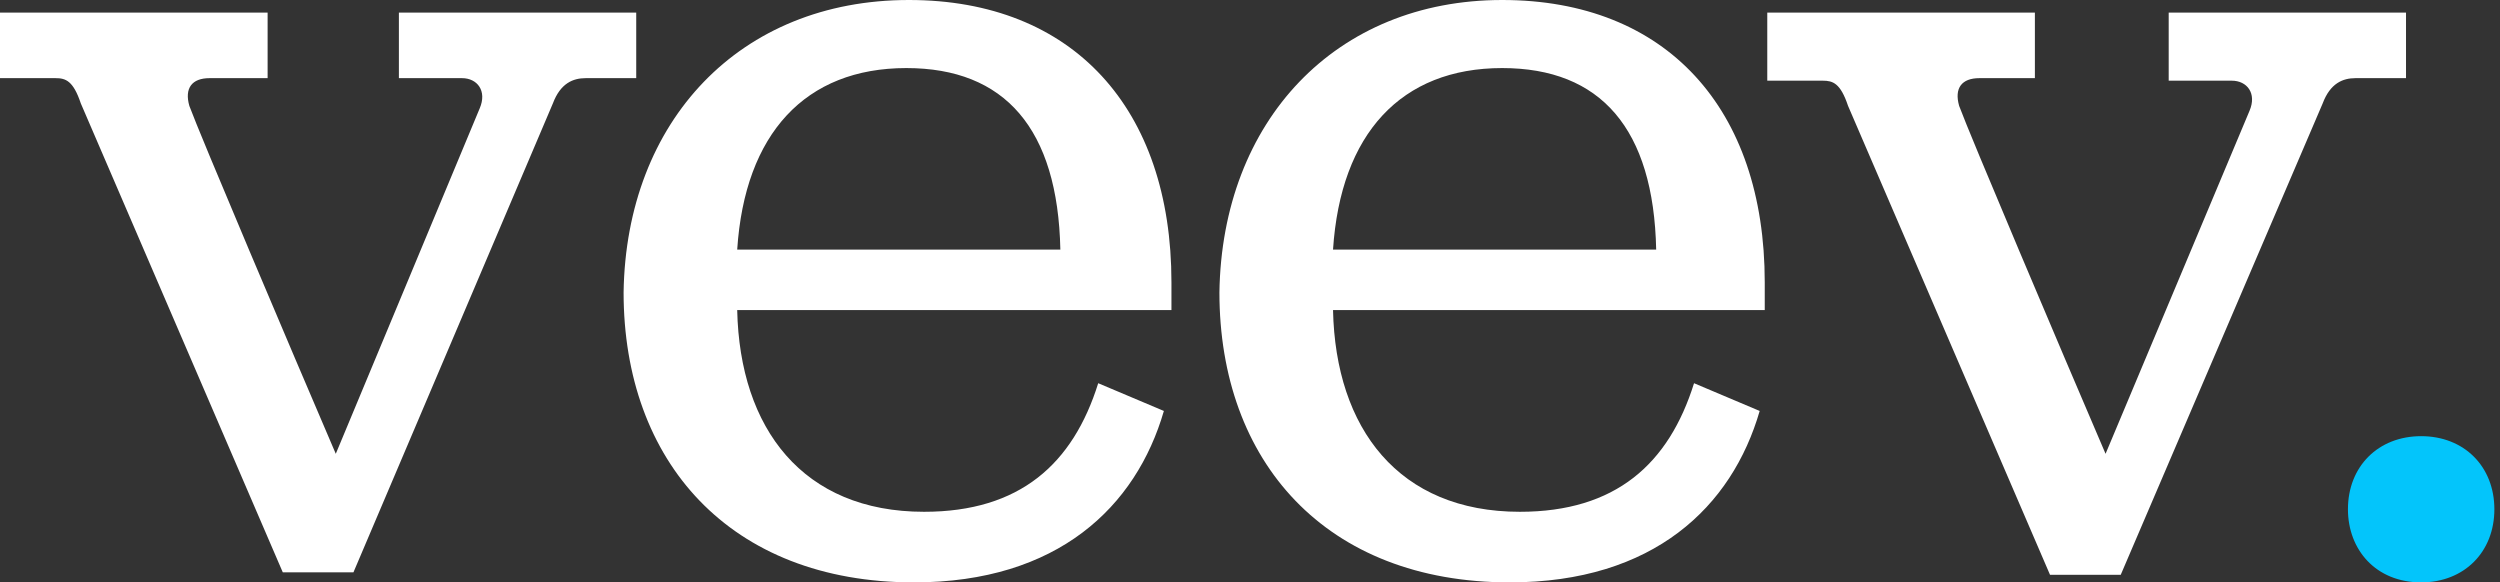
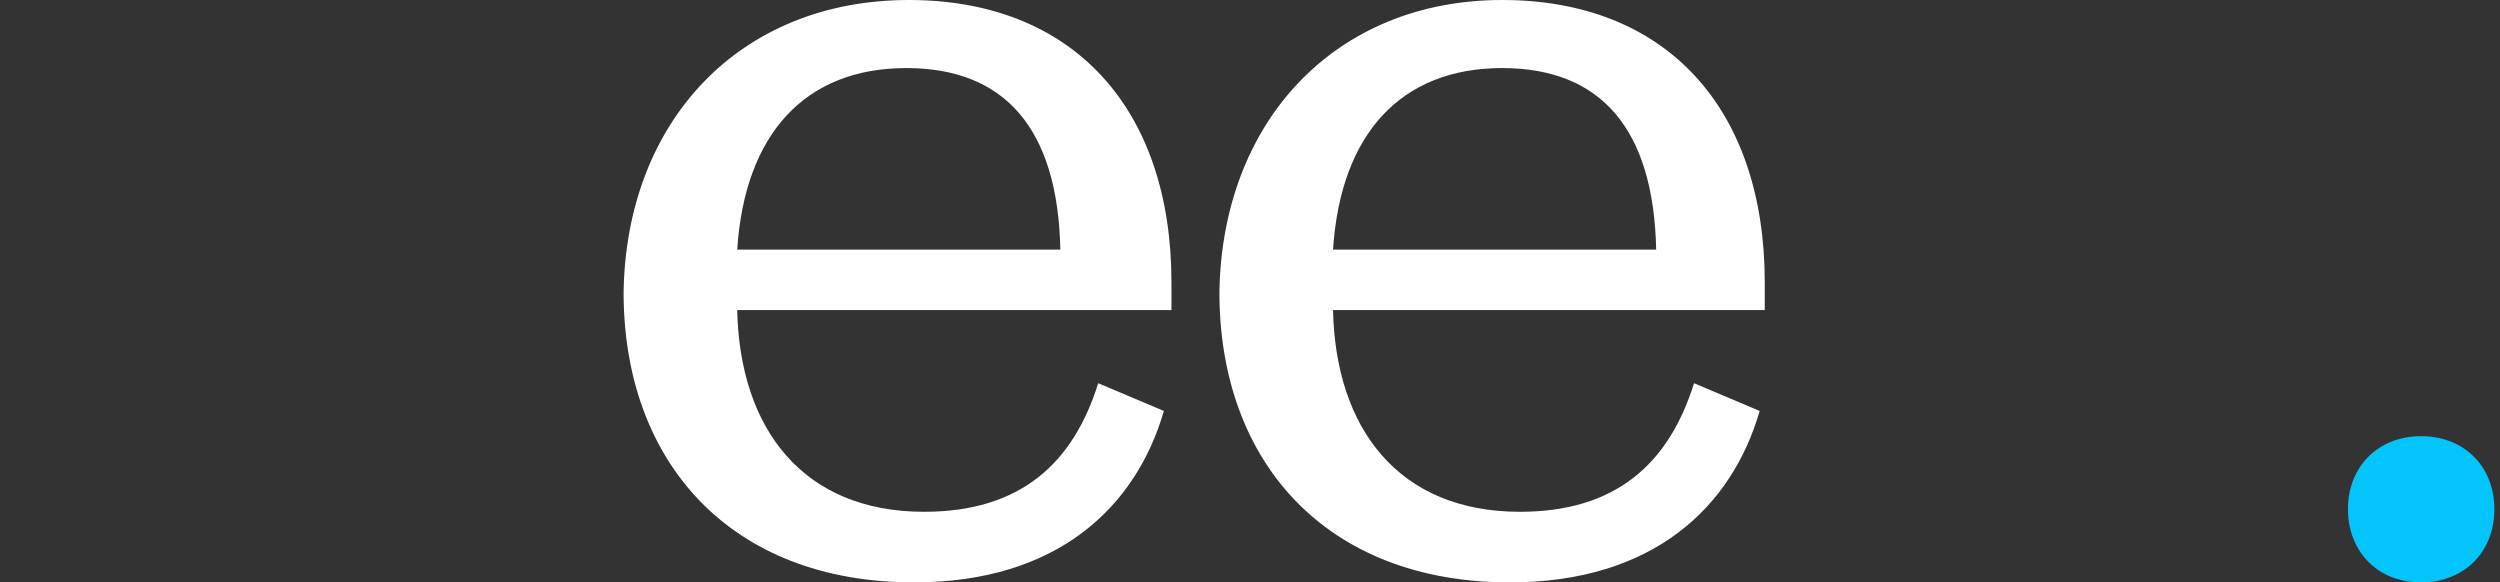
<svg xmlns="http://www.w3.org/2000/svg" width="176" height="41" viewBox="0 0 176 41" fill="none">
  <rect x="0" y="0" width="176" height="41" fill="#333333" stroke="none" />
-   <path d="M23.639 31.948L33.77 7.632C34.303 6.39 33.592 5.502 32.526 5.502H28.082V0.887H44.79V5.502H41.235C40.346 5.502 39.458 5.857 38.924 7.277L24.883 40.29H19.907L5.688 7.277C5.154 5.68 4.621 5.502 3.91 5.502H0V0.887H18.84V5.502H14.752C13.508 5.502 12.975 6.212 13.33 7.455C14.041 9.407 20.44 24.494 23.639 31.948Z" fill="white" />
  <path d="M51.899 21.831C52.077 30.173 56.52 36.03 65.052 36.03C71.806 36.03 75.538 32.658 77.315 26.978L81.937 28.931C79.981 35.675 74.472 41 64.341 41C51.366 41 43.901 32.48 43.901 20.589C44.079 8.519 52.077 0 63.985 0C75.538 0 82.47 7.632 82.47 19.879V21.831H51.899ZM51.899 17.571H74.649C74.472 9.052 70.739 4.792 63.807 4.792C56.698 4.792 52.432 9.407 51.899 17.571Z" fill="white" />
  <path d="M93.845 21.831C94.023 30.173 98.466 36.03 106.997 36.03C113.751 36.03 117.484 32.658 119.261 26.978L123.882 28.931C121.927 35.675 116.417 41 106.286 41C93.312 41 85.847 32.48 85.847 20.589C86.025 8.519 94.023 0 105.753 0C117.306 0 124.238 7.632 124.238 19.879V21.831H93.845ZM93.845 17.571H116.595C116.417 9.052 112.685 4.792 105.753 4.792C98.644 4.792 94.378 9.407 93.845 17.571Z" fill="white" />
-   <path d="M148.232 31.948L158.363 7.81C158.897 6.567 158.186 5.68 157.119 5.68H152.676V0.887H169.383V5.502H165.828C164.94 5.502 164.051 5.857 163.518 7.277L149.299 40.468H144.322L130.103 7.455C129.57 5.857 129.037 5.68 128.326 5.68H124.416V0.887H143.256V5.502H139.346C138.101 5.502 137.568 6.212 137.924 7.455C138.635 9.407 145.033 24.494 148.232 31.948Z" fill="white" />
  <path d="M165.295 35.853C165.295 32.835 167.428 30.706 170.449 30.706C173.471 30.706 175.604 32.835 175.604 35.853C175.604 38.87 173.471 41 170.449 41C167.25 41 165.295 38.693 165.295 35.853Z" fill="#03C5FB" />
</svg>